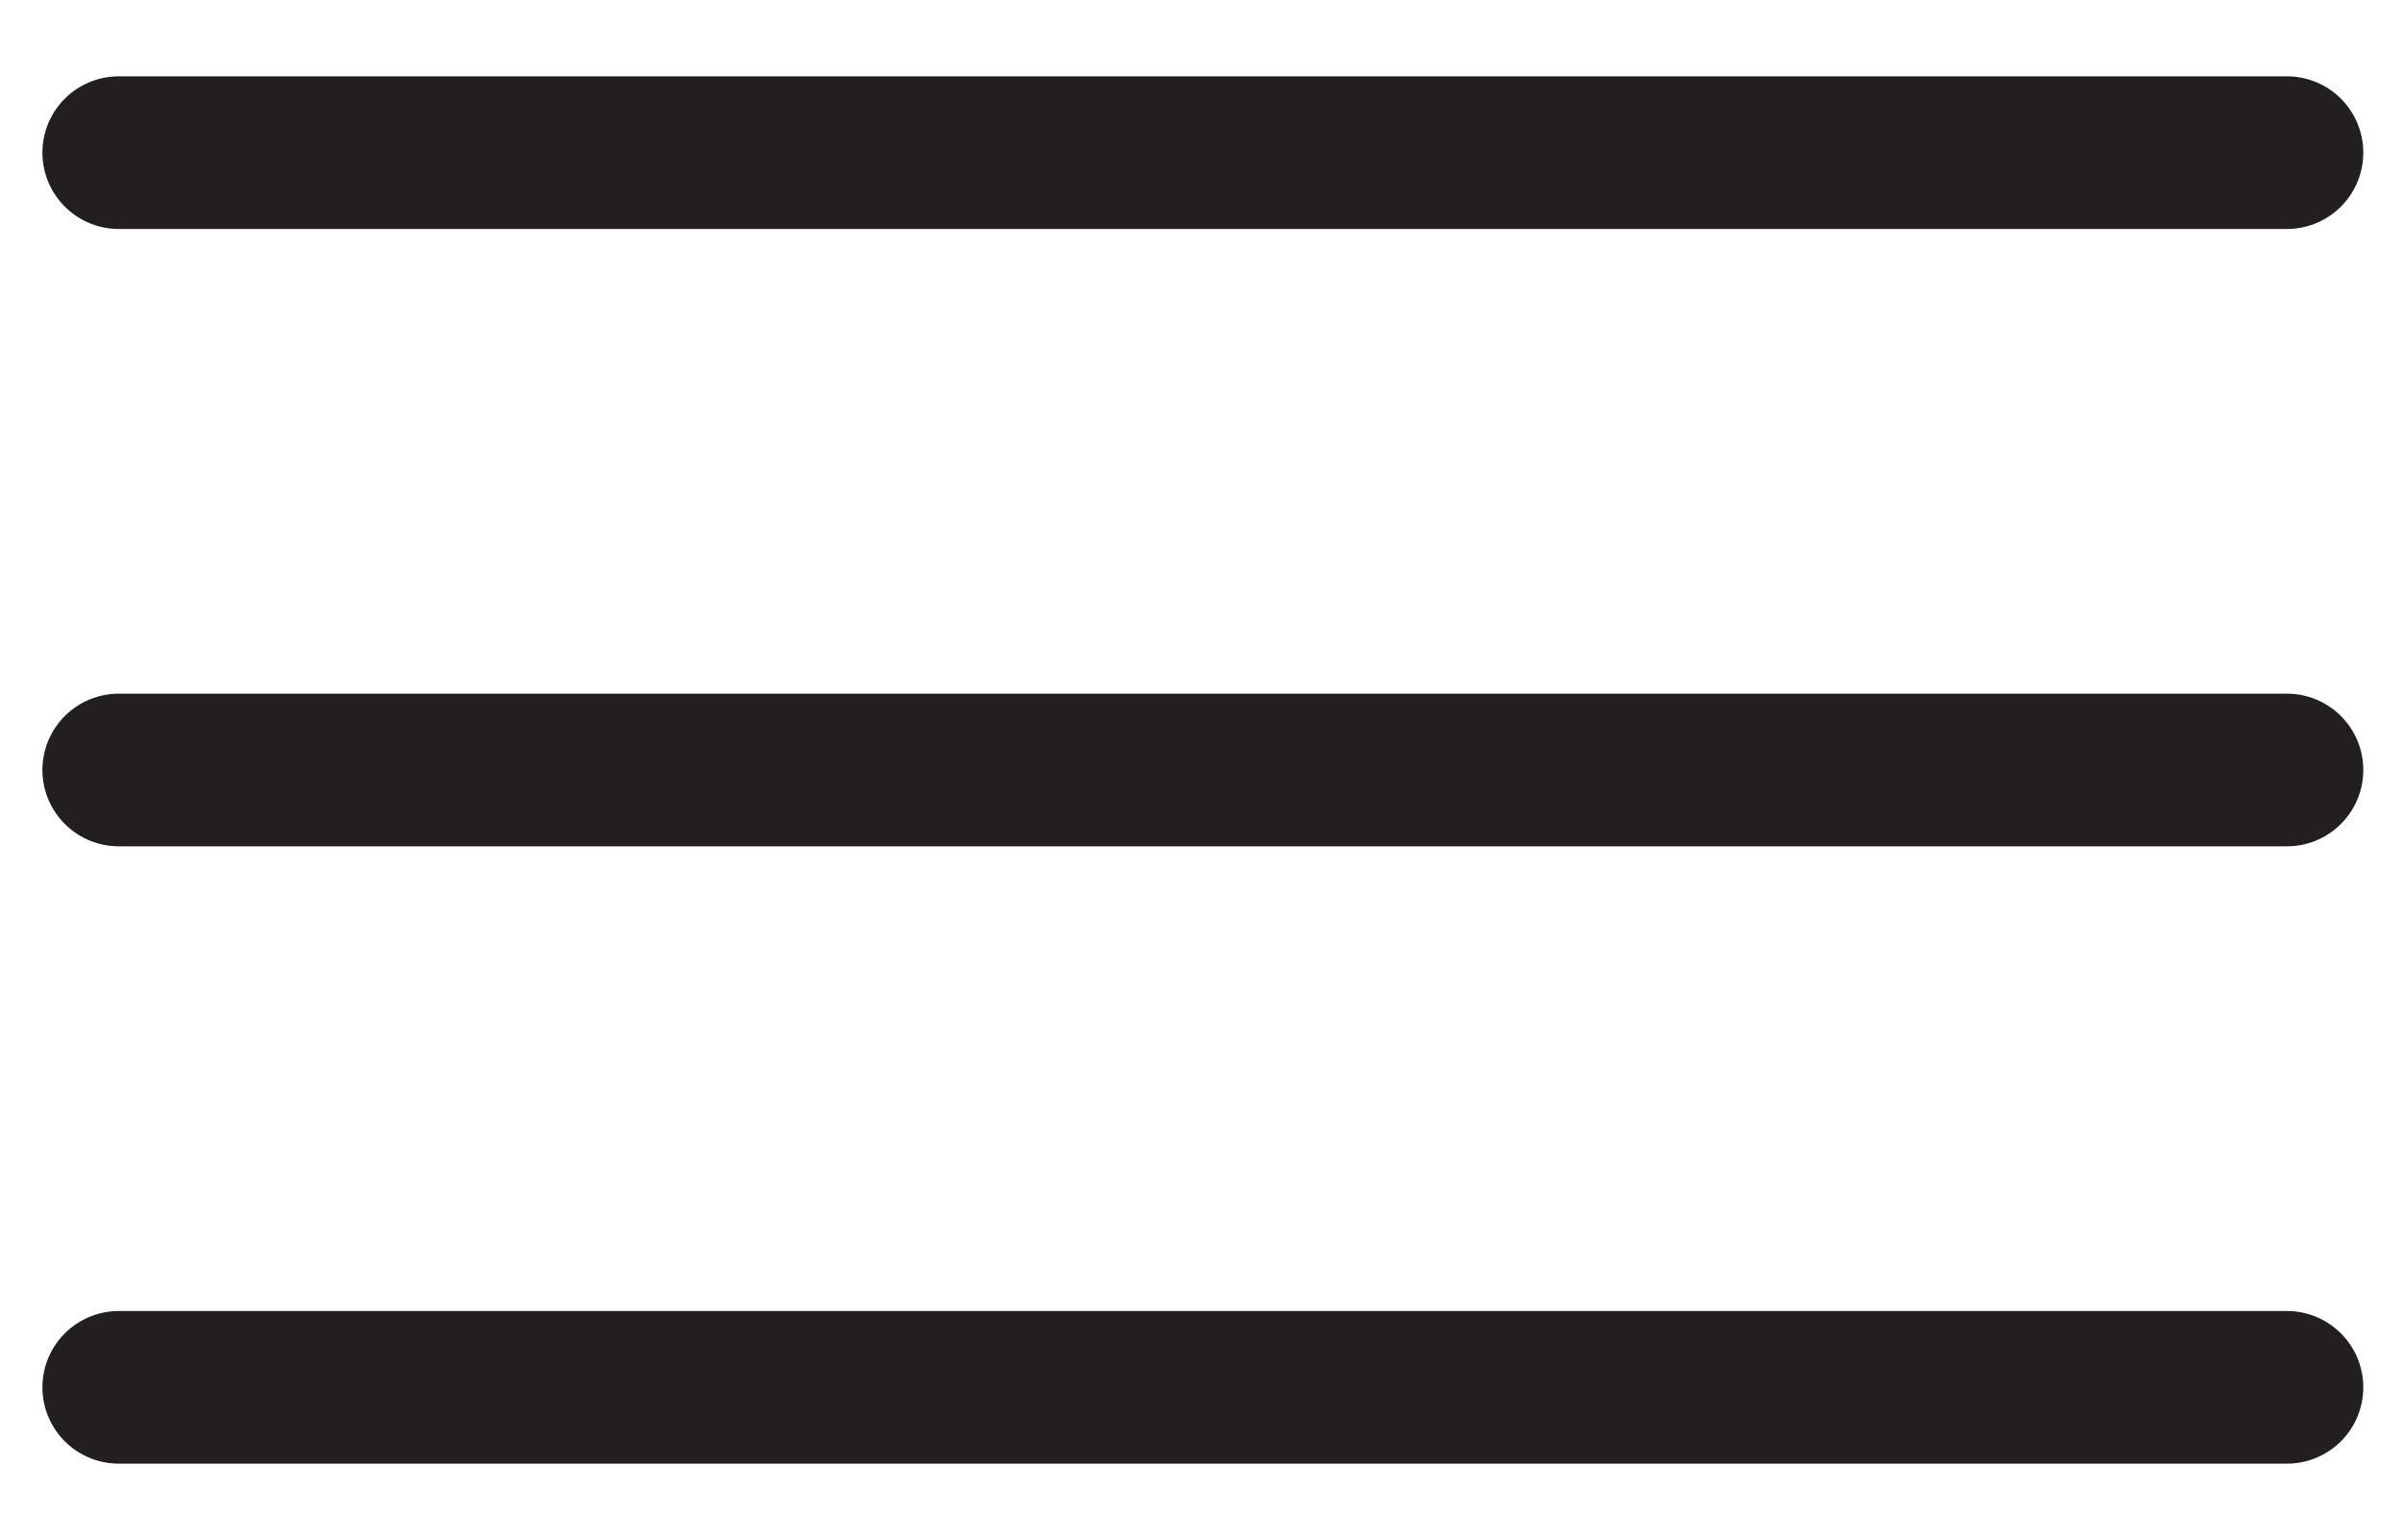
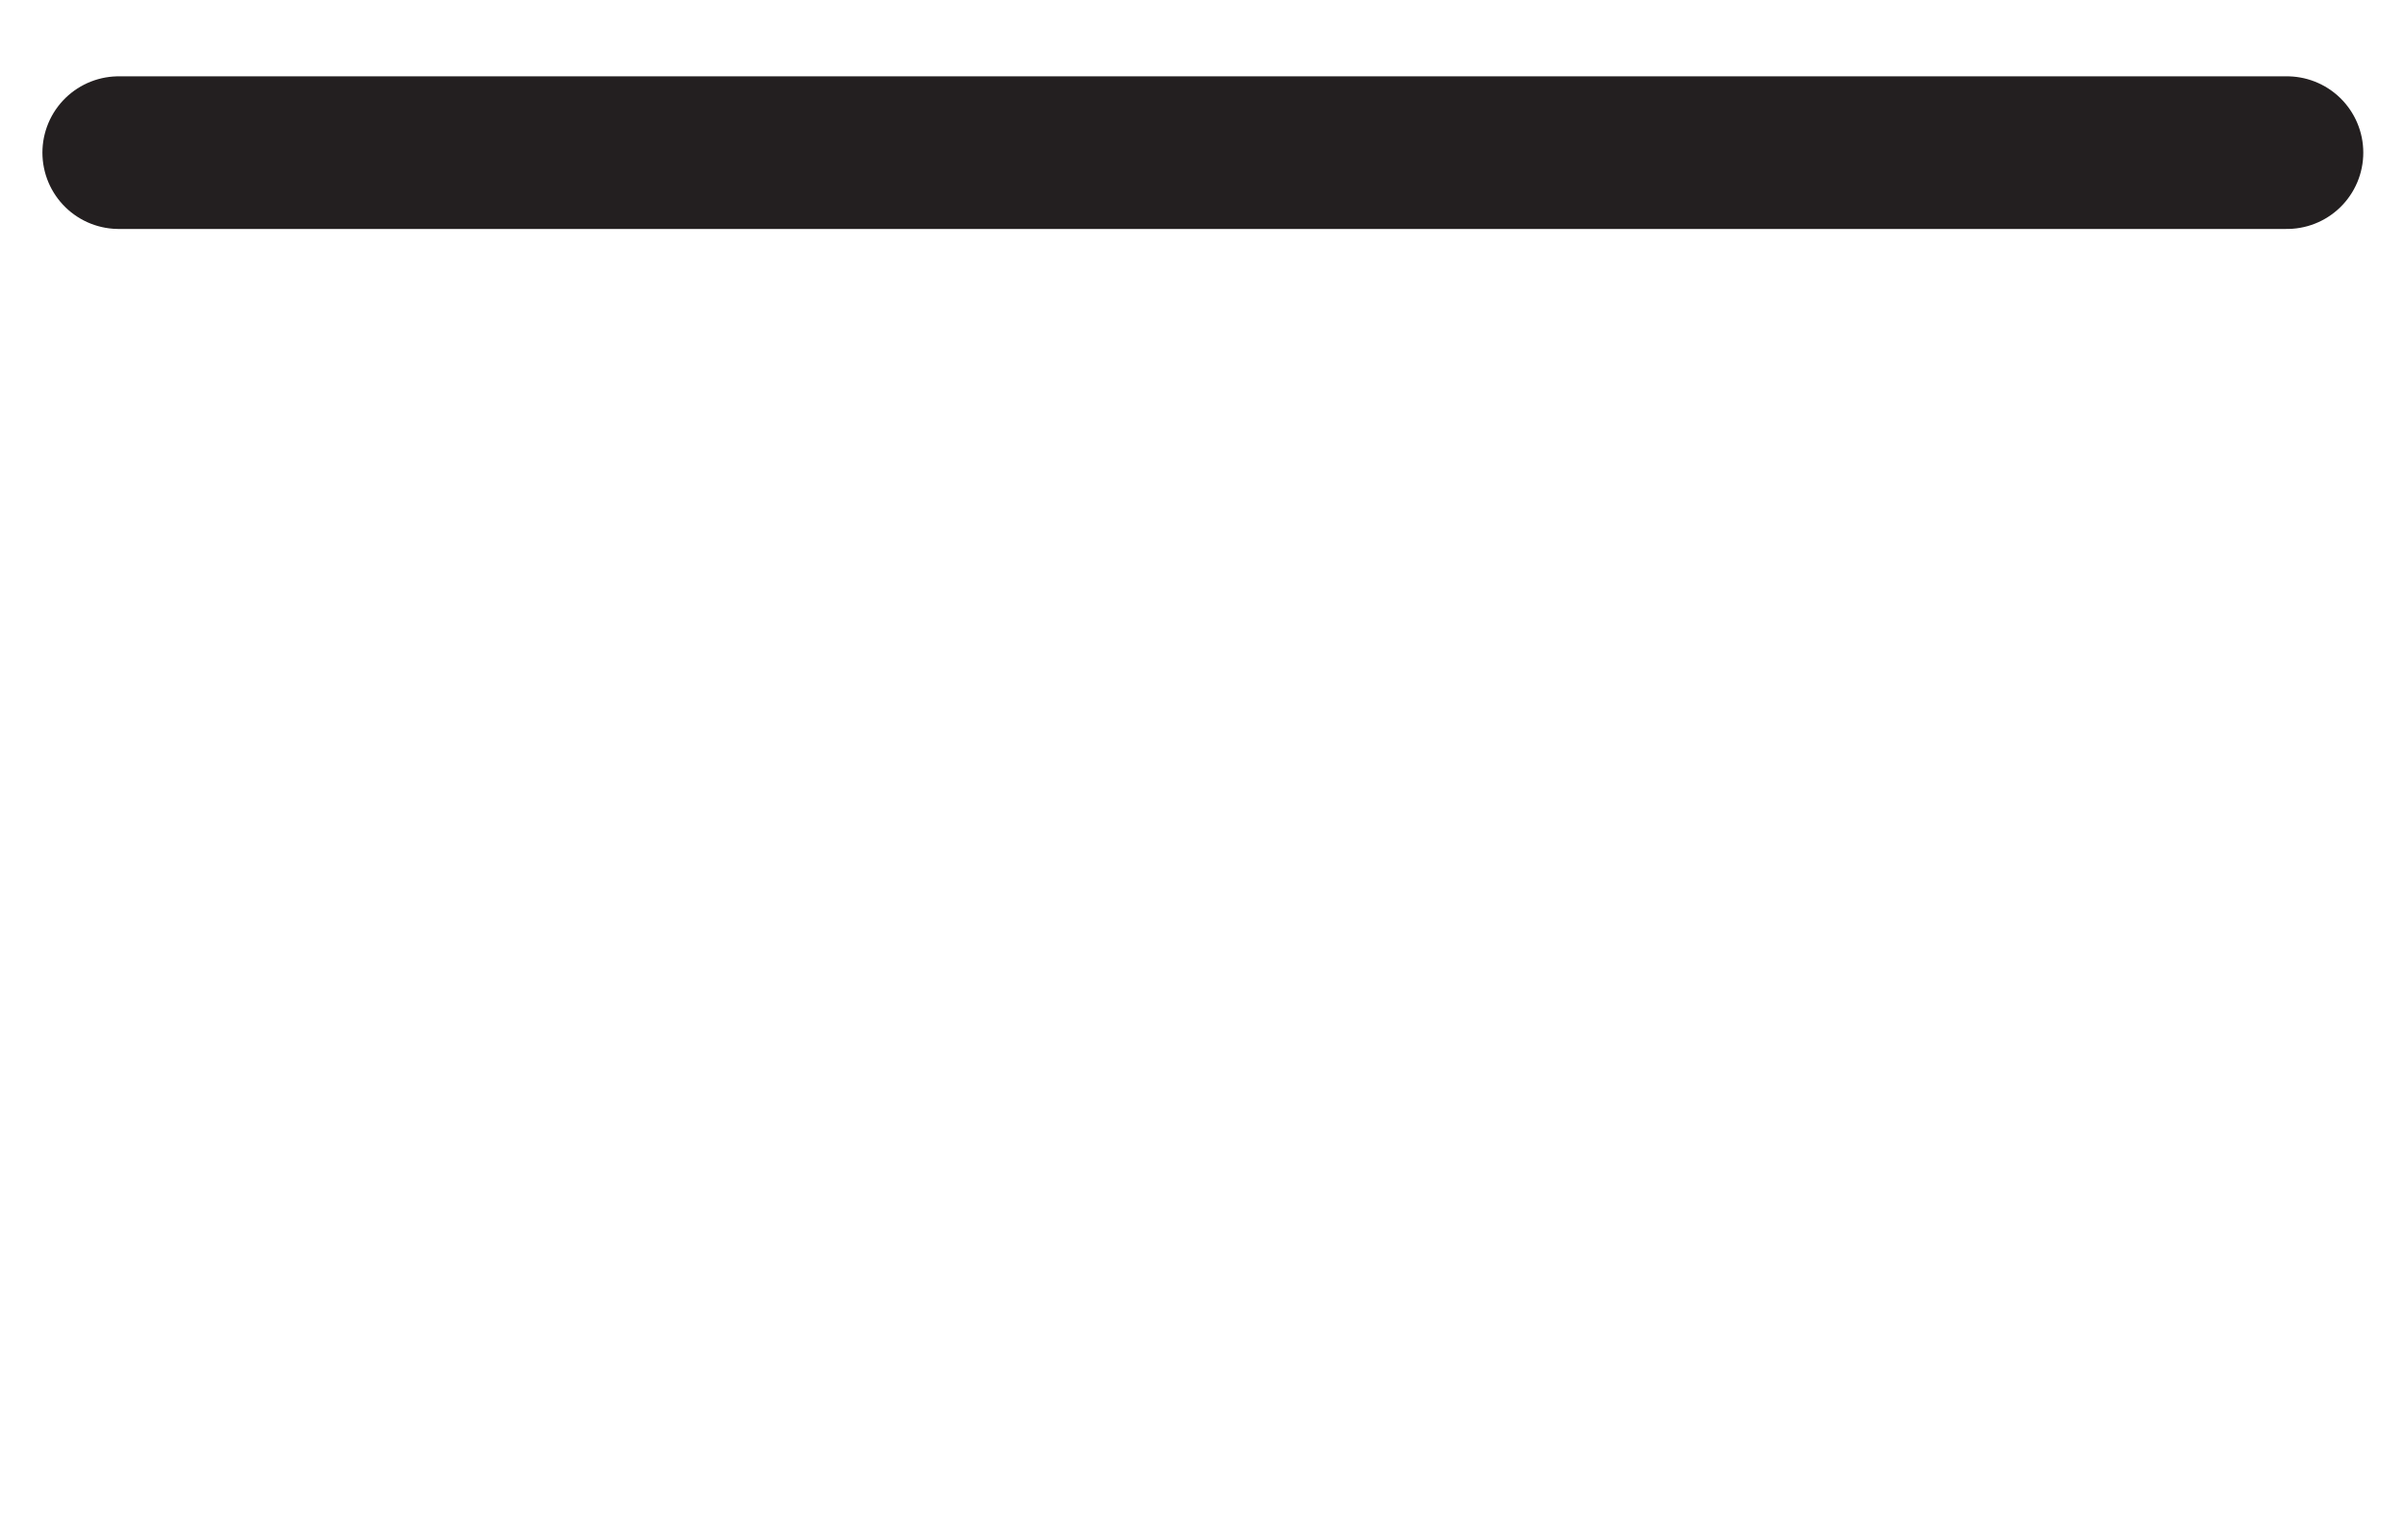
<svg xmlns="http://www.w3.org/2000/svg" id="Layer_1" data-name="Layer 1" version="1.1" viewBox="0 0 141.7 90.8">
  <defs>
    <style>
      .cls-1 {
        fill: none;
        stroke: #231f20;
        stroke-linecap: round;
        stroke-linejoin: round;
        stroke-width: 9px;
      }
    </style>
  </defs>
  <line class="cls-1" x1="7" y1="9" x2="134.8" y2="9" />
-   <line class="cls-1" x1="7" y1="45.4" x2="134.8" y2="45.4" />
-   <line class="cls-1" x1="7" y1="81.8" x2="134.8" y2="81.8" />
</svg>